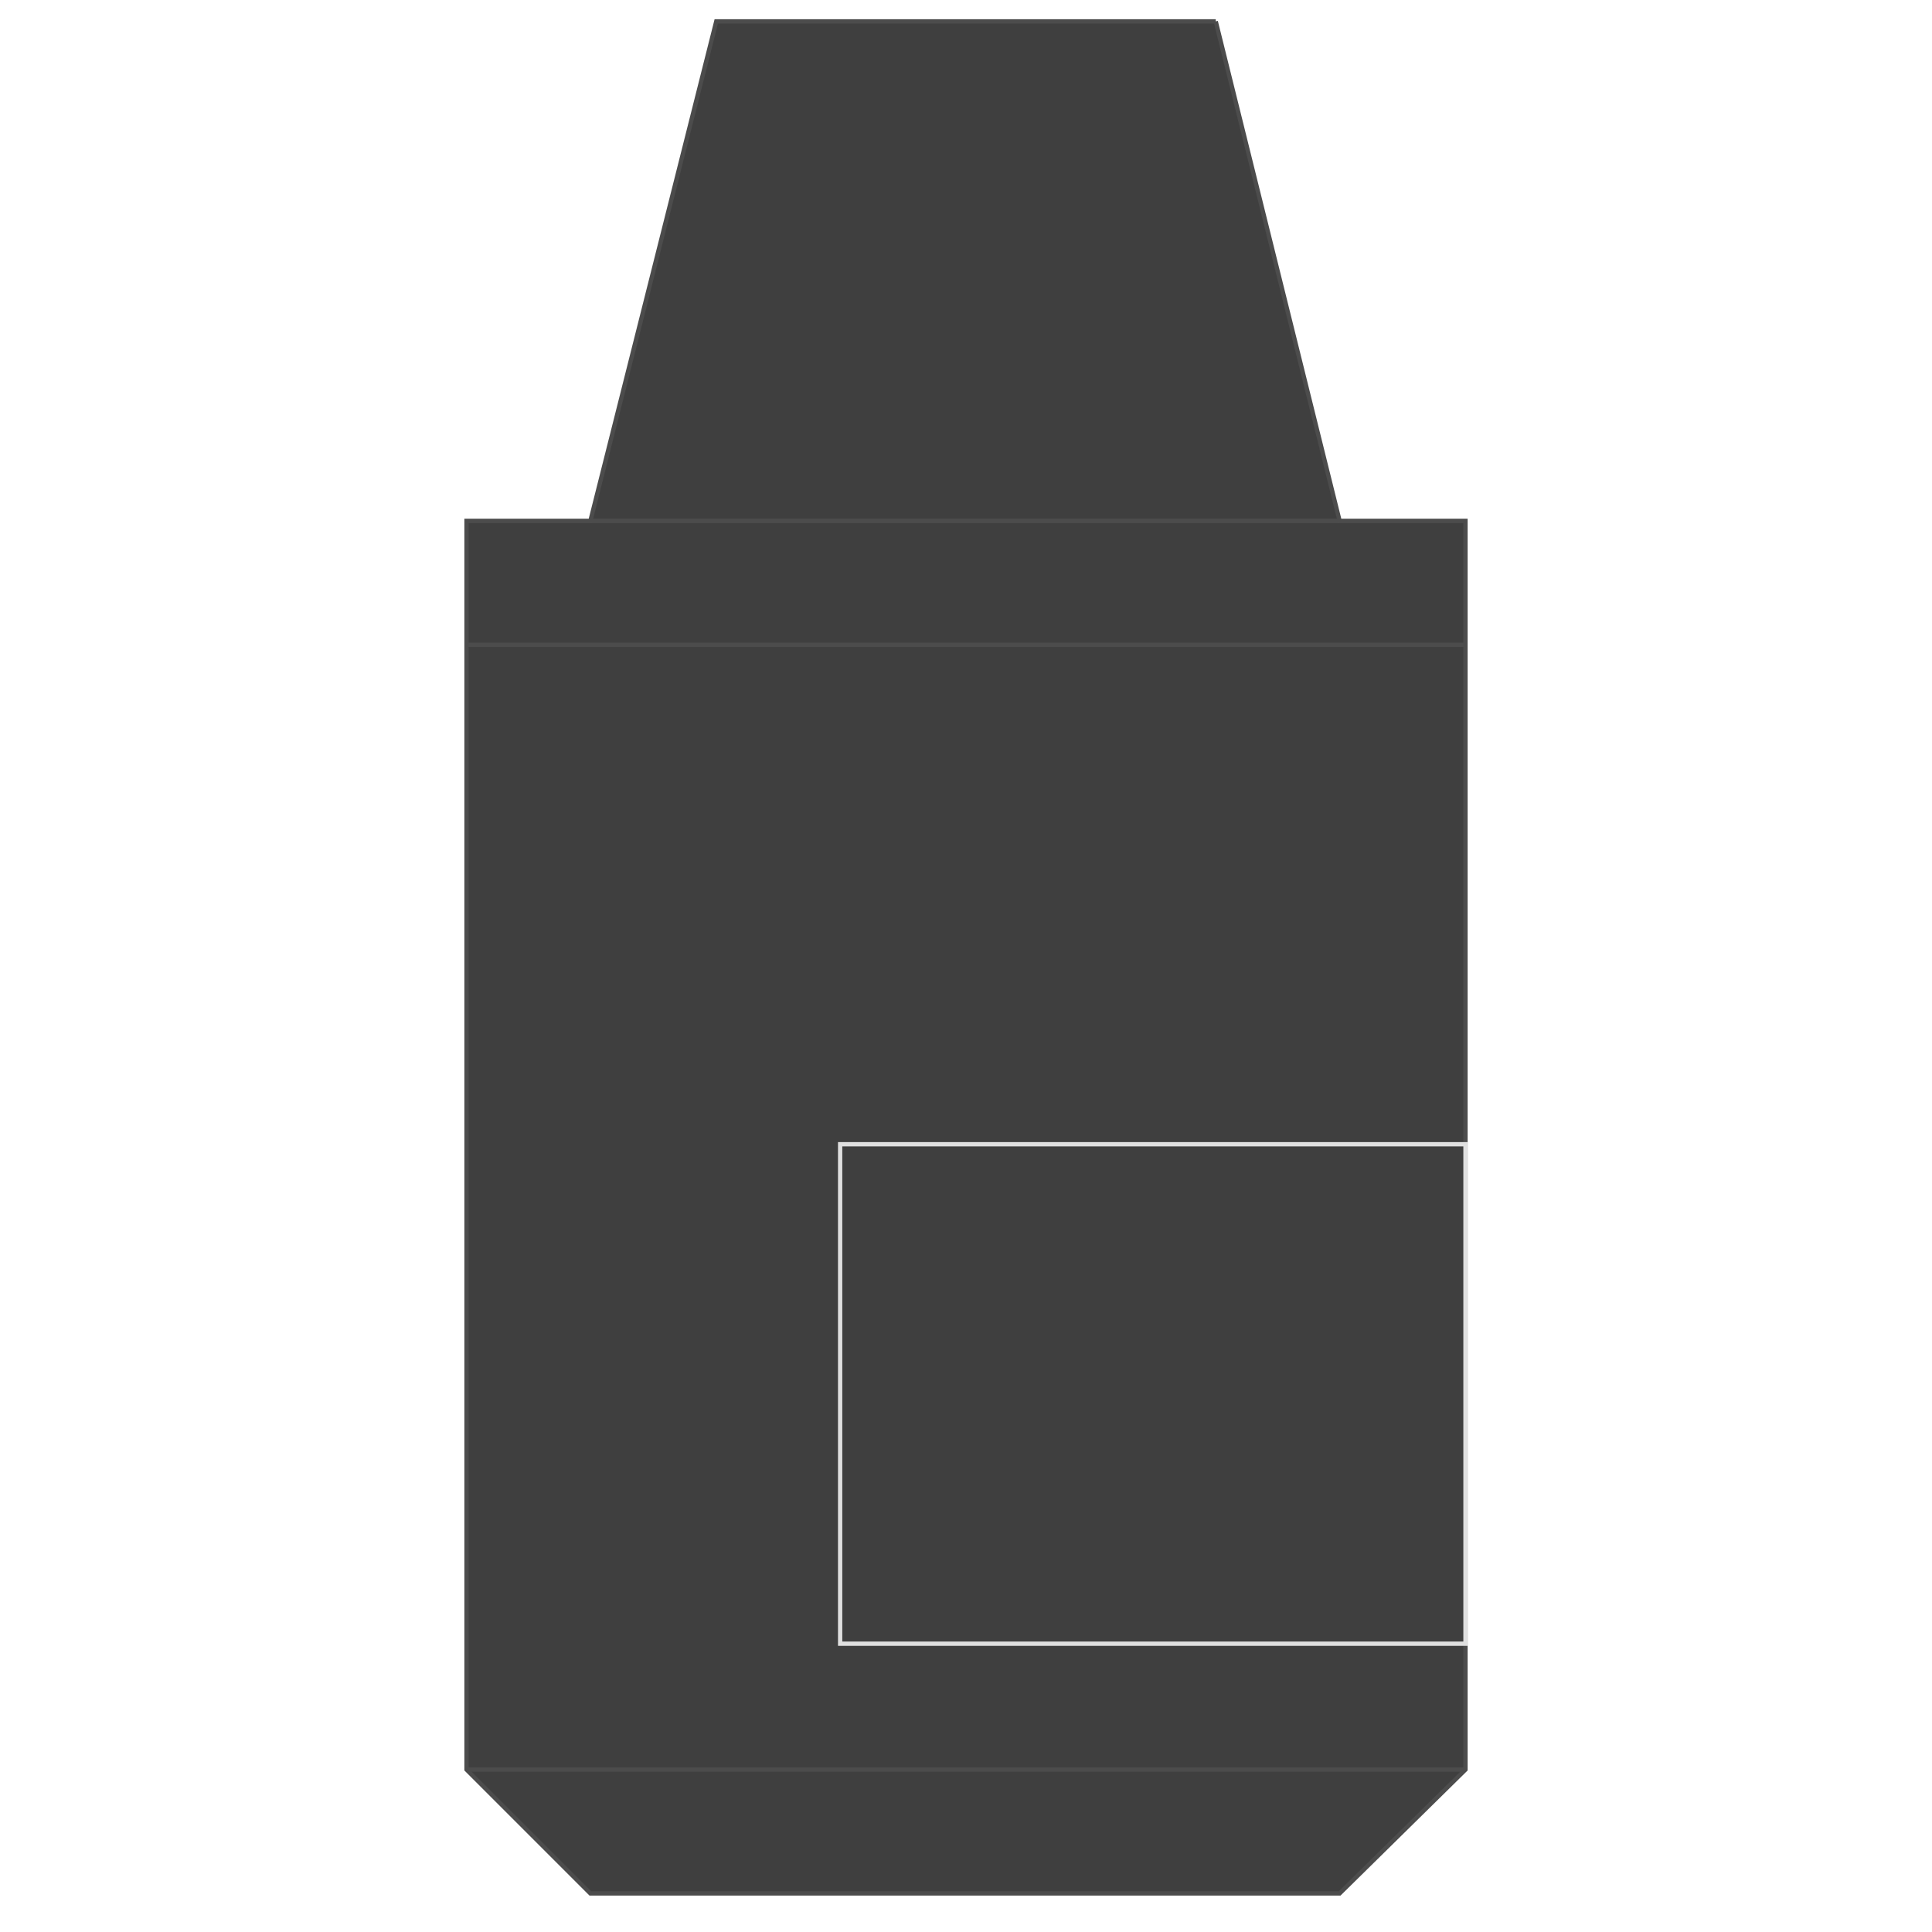
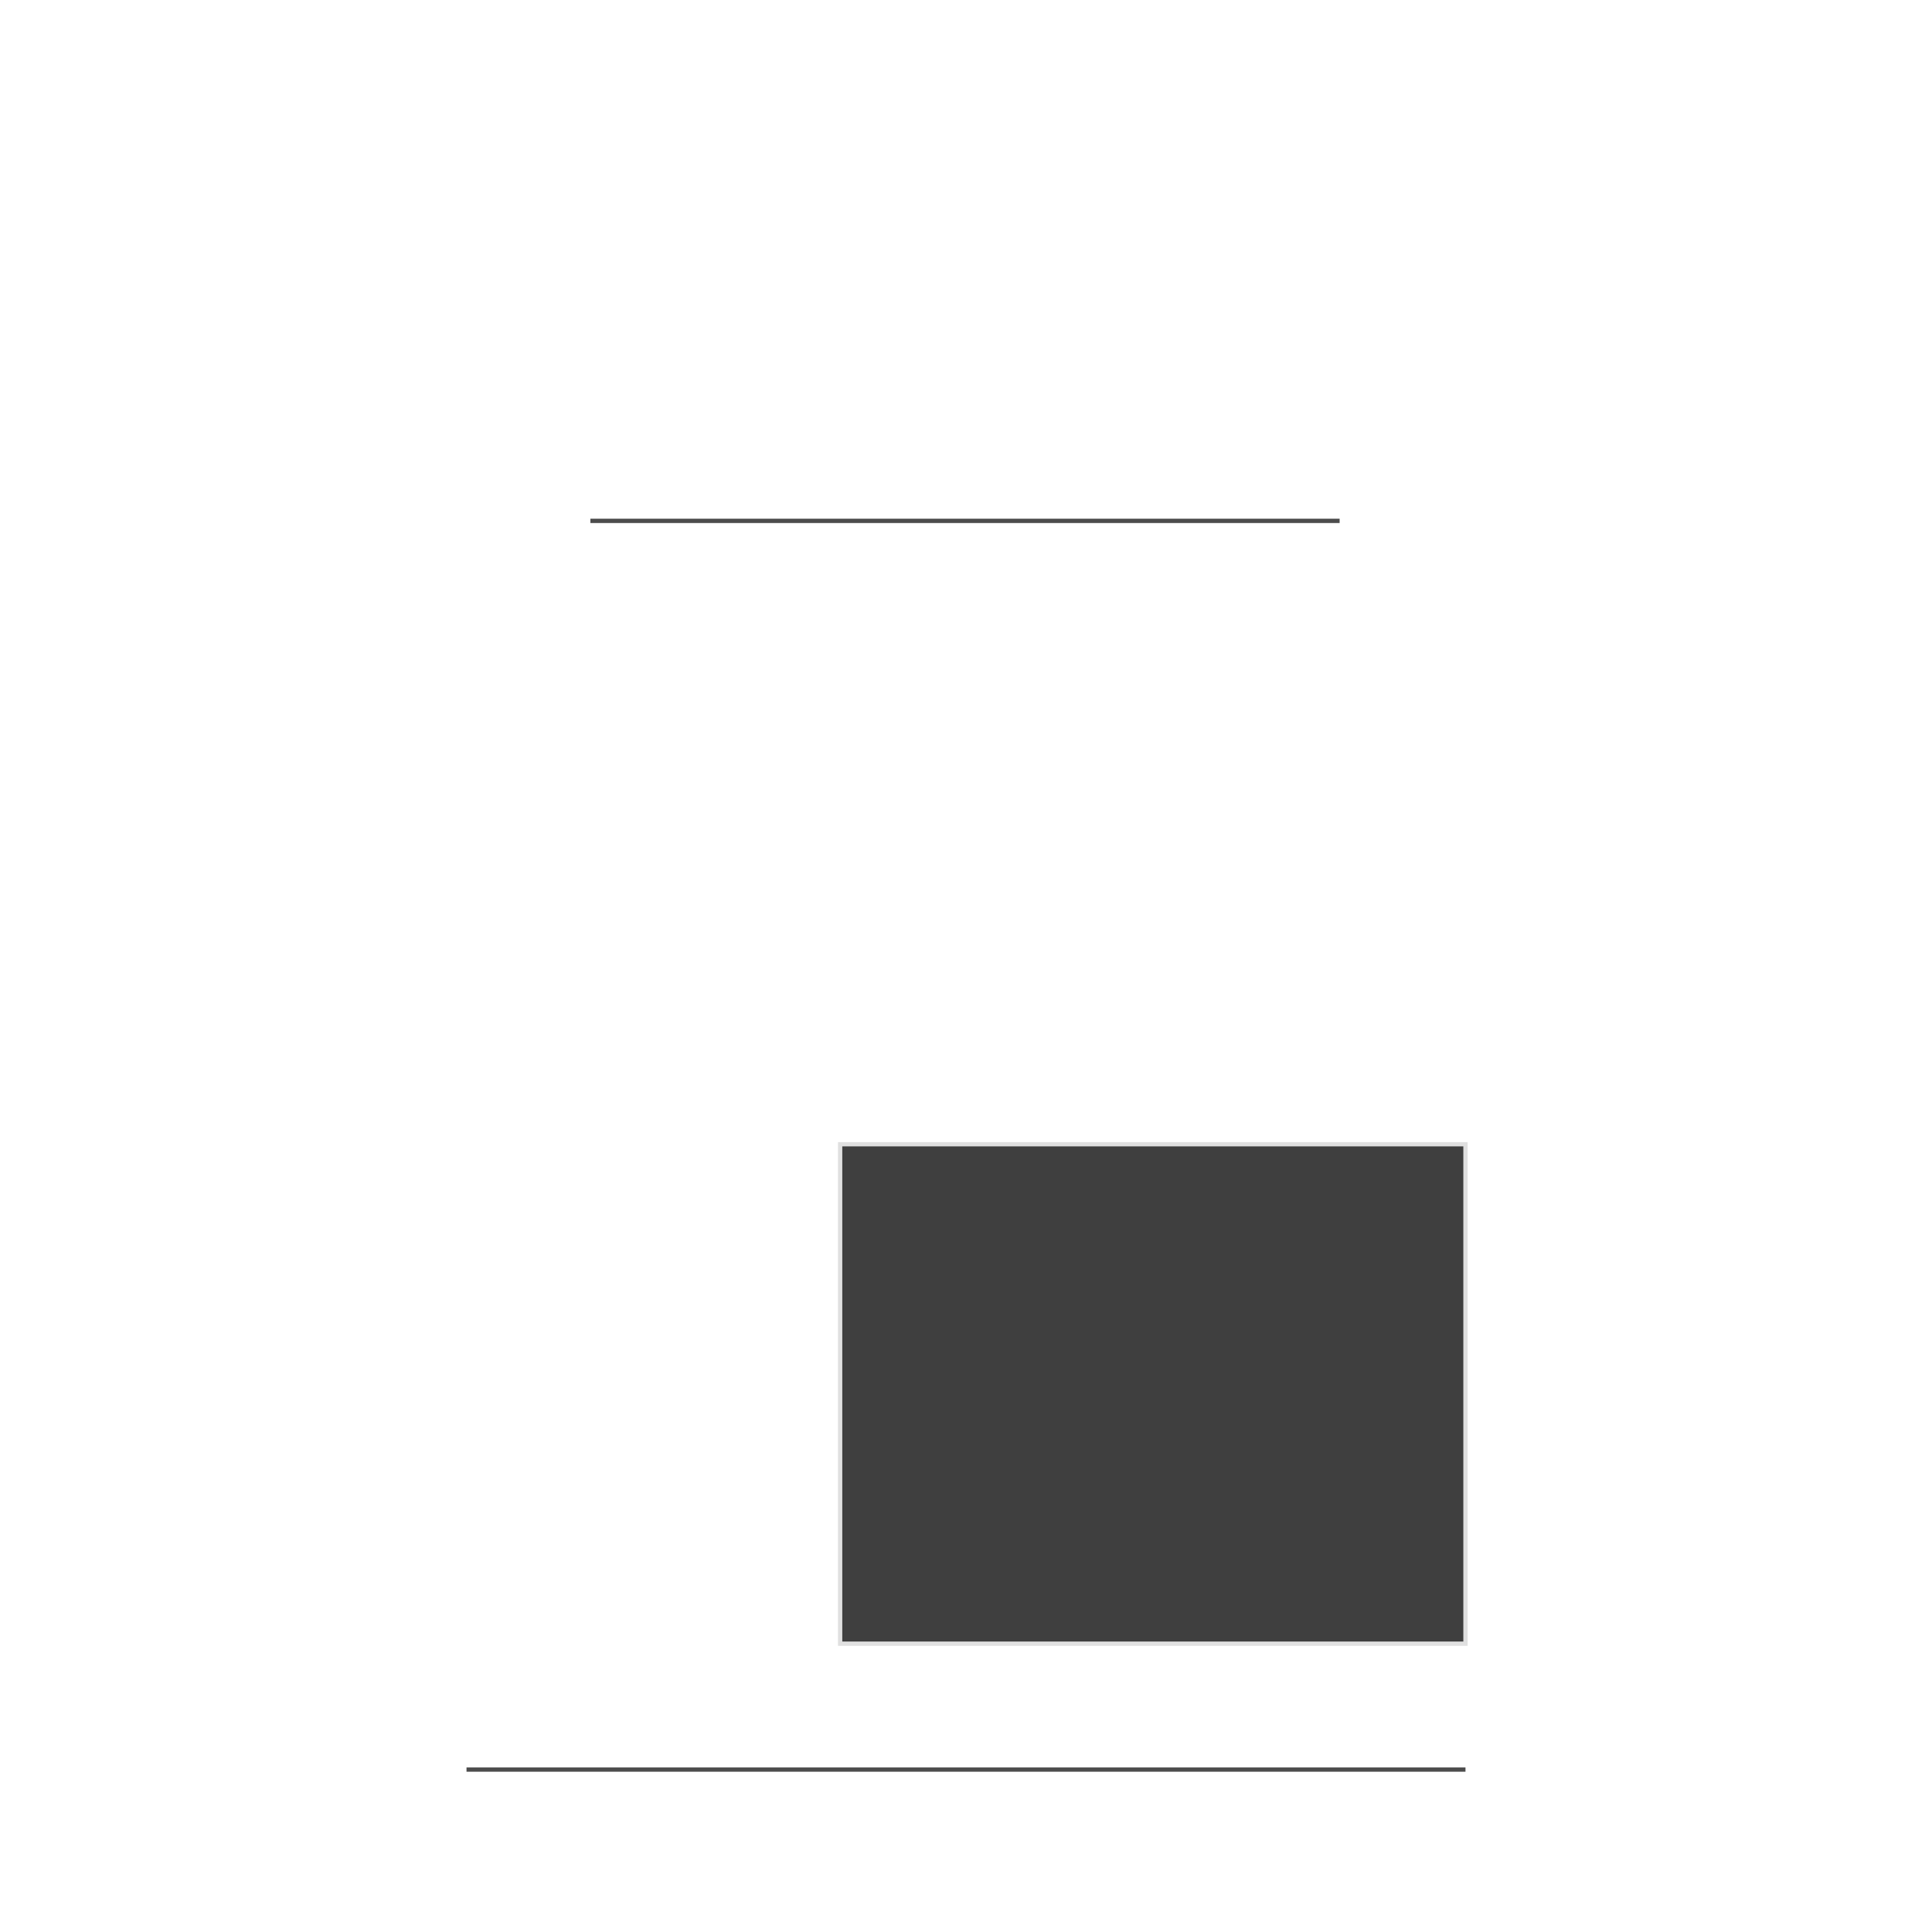
<svg xmlns="http://www.w3.org/2000/svg" version="1.1" width="64px" height="64px" viewBox="0 0 61.66 112.5" enable-background="new 0 0 61.66 112.5" xml:space="preserve">
  <g id="Group_Motor_Body" transform="matrix(-4.649123E-07,-1,1,-4.649123E-07,0,112)">
    <linearGradient id="SVGID_1_" gradientUnits="userSpaceOnUse" x1="56.249" y1="1.745" x2="56.249" y2="59.916" gradientTransform="matrix(1 0 0 -1 0 61.66)">
      <stop offset="0.01" style="stop-color:#3F3F3F" />
      <stop offset="0.51" style="stop-color:#3F3F3F" />
      <stop offset="1" style="stop-color:#3F3F3F" />
    </linearGradient>
-     <path fill="url(#SVGID_1_)" stroke="#4C4C4C" stroke-width="0.25" d="M110.755,45.373L81.67,52.586v7.329H8.958l-7.213-7.329V8.958   l7.213-7.213H81.67v7.213l29.085,7.33V45.373" />
    <path fill="none" stroke="#4C4C4C" stroke-width="0.25" d="M81.67,52.586V8.958" />
    <path fill="none" stroke="#4C4C4C" stroke-width="0.25" d="M8.958,59.915V1.745" />
-     <path fill="none" stroke="#4C4C4C" stroke-width="0.25" d="M74.457,59.915V1.745" />
  </g>
  <g id="Group_Indicator" transform="matrix(-4.649123E-07,-1,1,-4.649123E-07,0,112)">
    <path fill="#3F3F3F" stroke="#E0E0E0" stroke-width="0.25" d="M45.372,59.915V23.501H16.288v36.414H45.372z" />
  </g>
</svg>